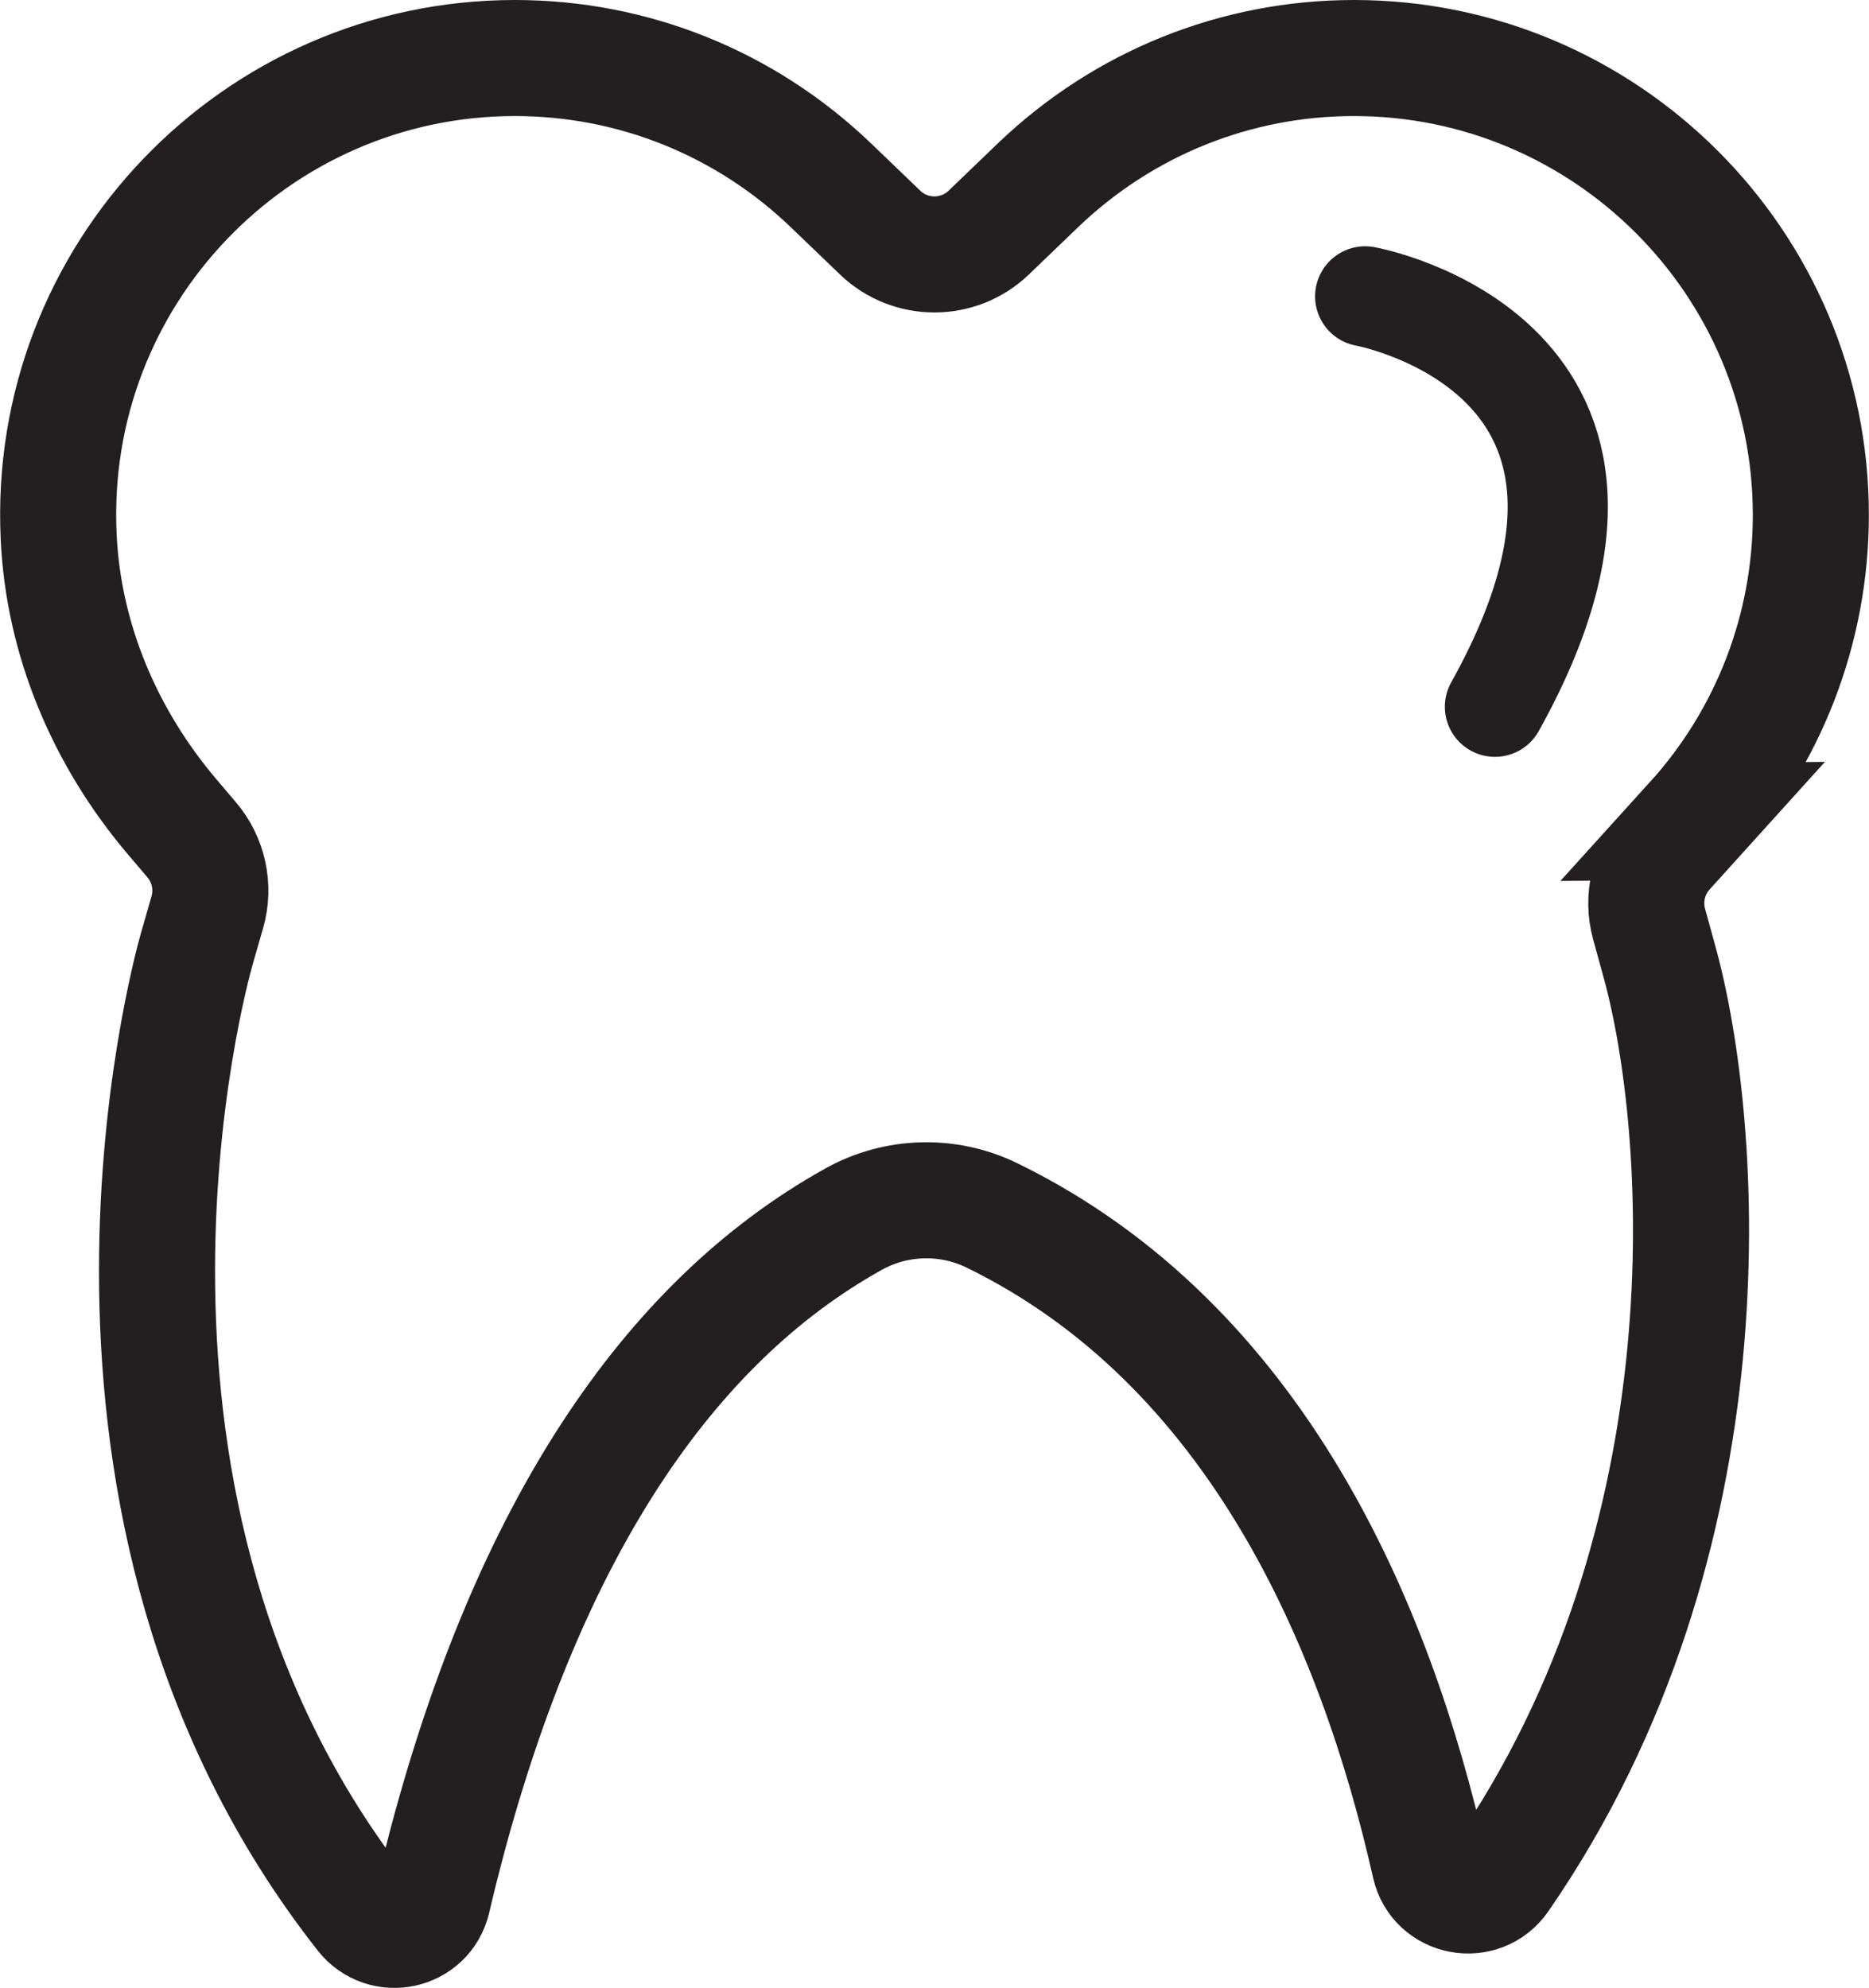
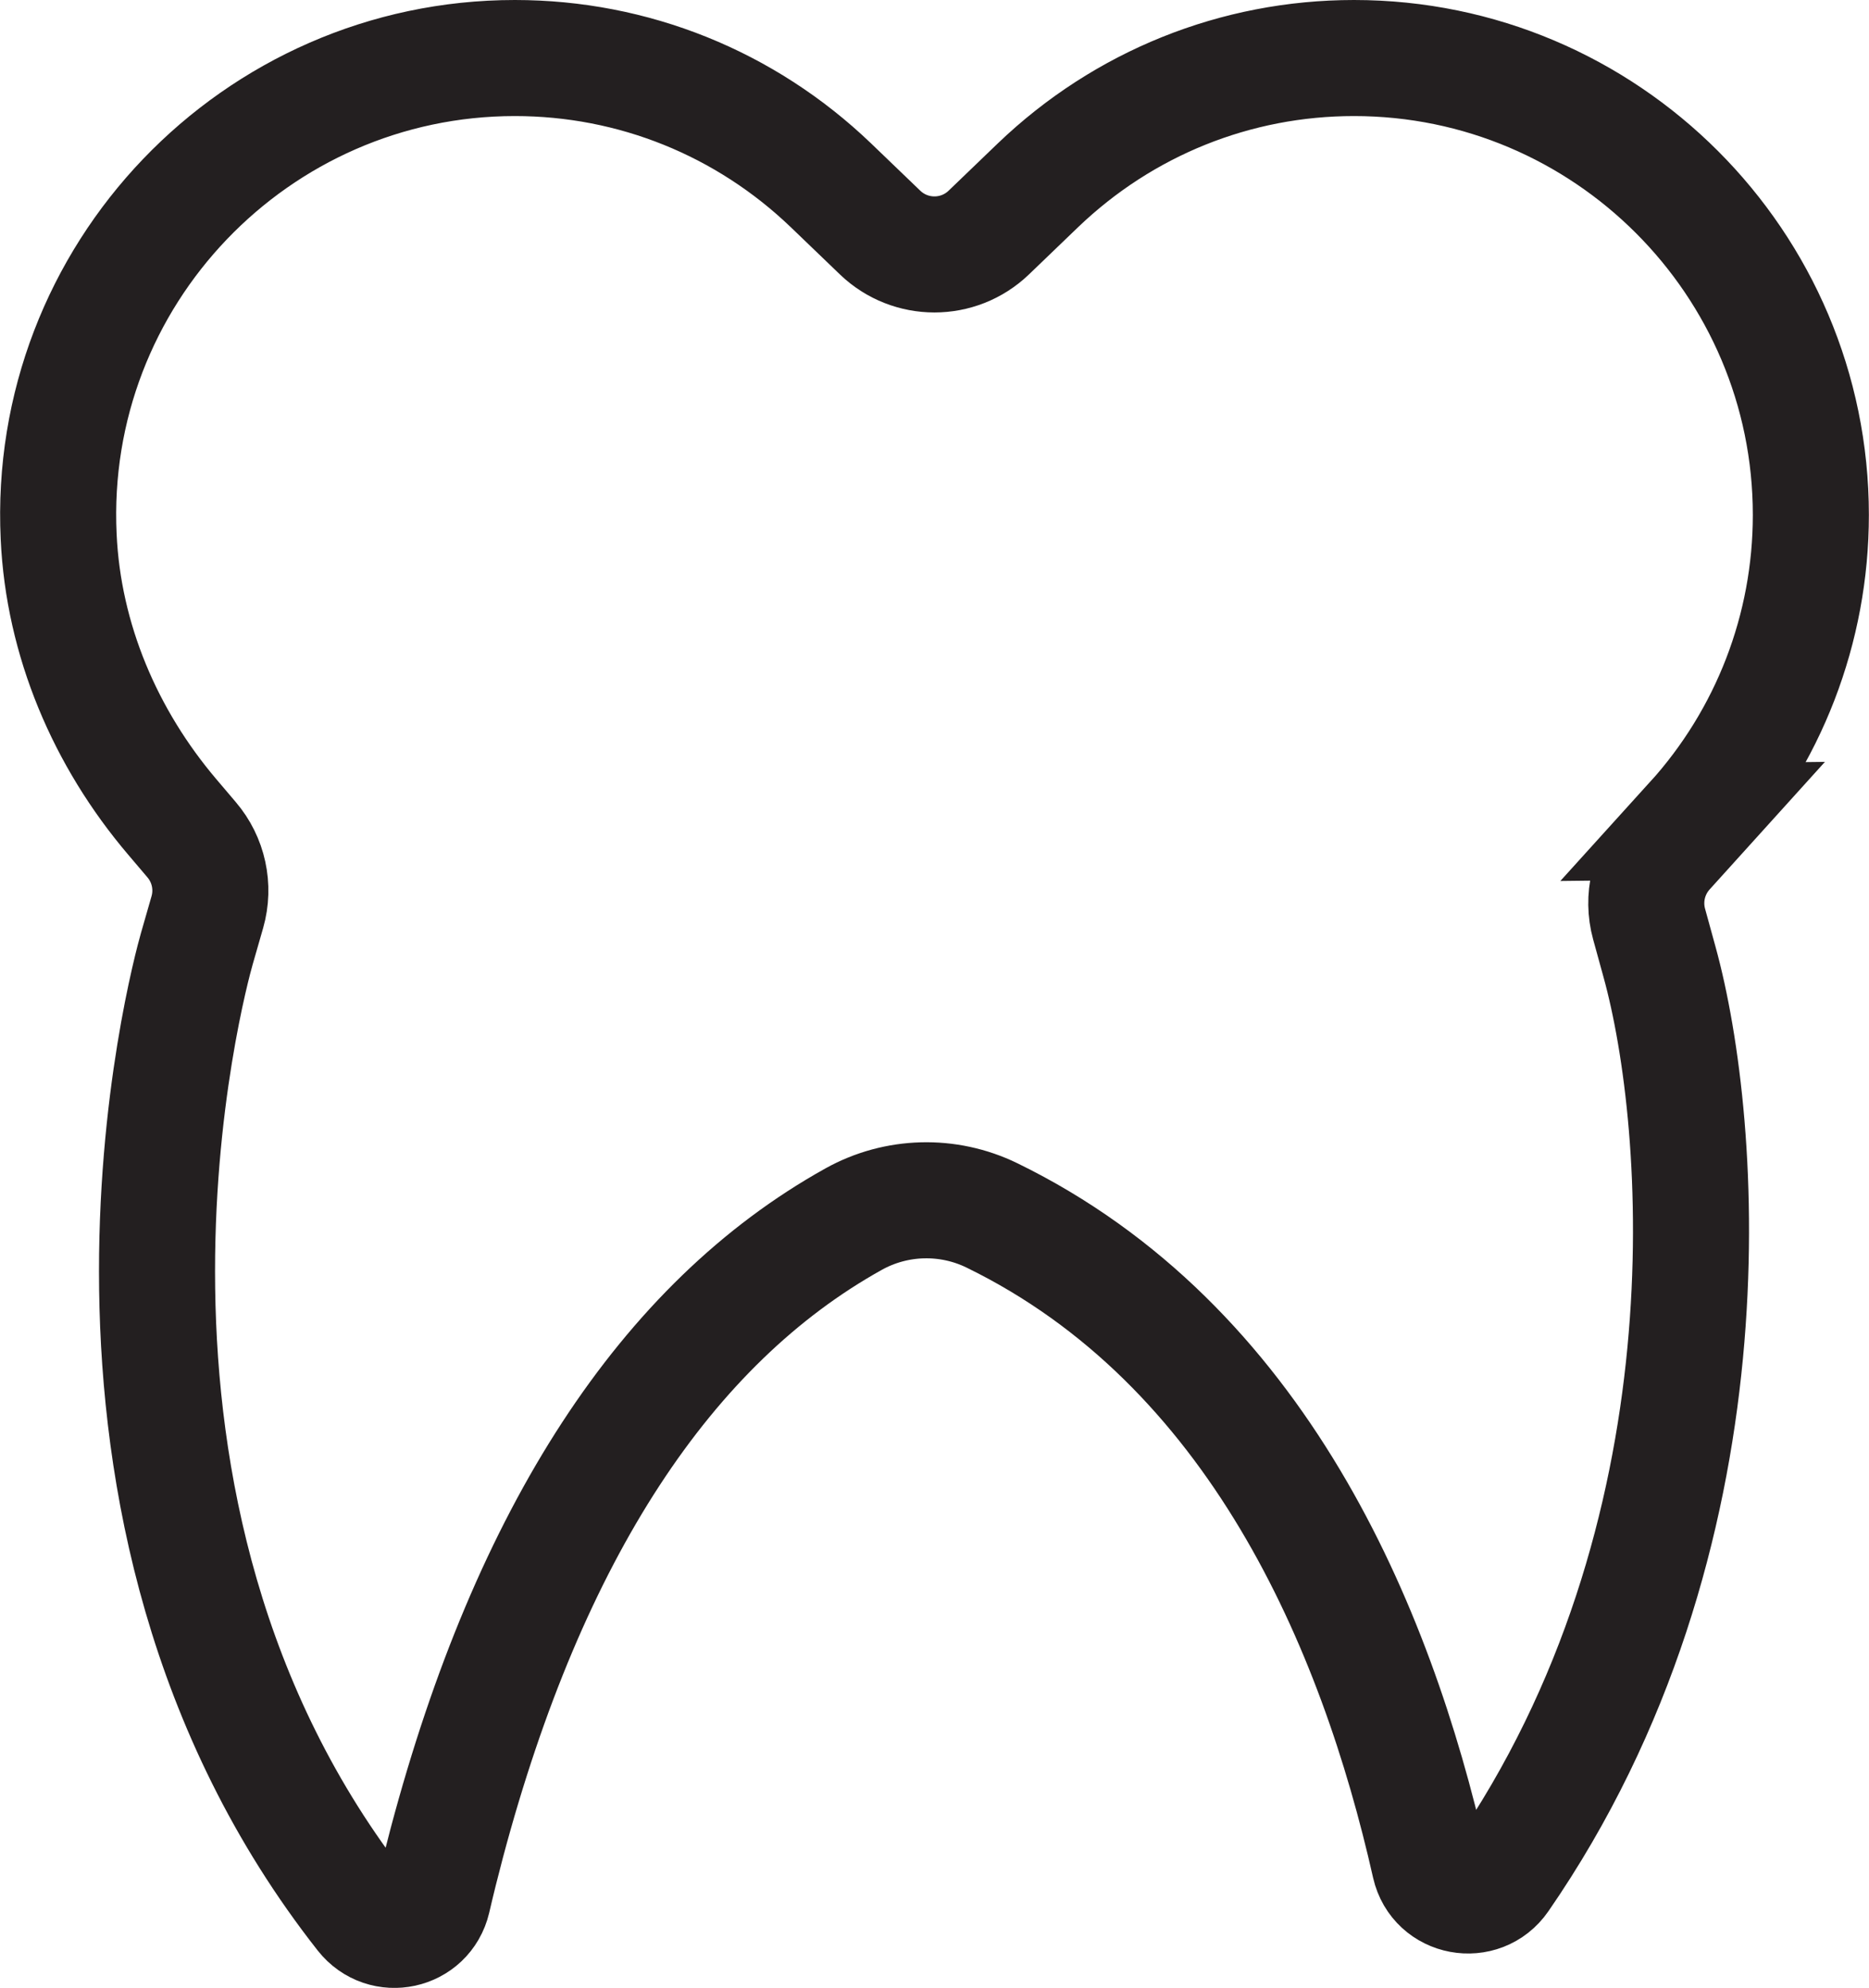
<svg xmlns="http://www.w3.org/2000/svg" viewBox="0 0 147.2 156.55" data-name="Layer 2" id="Layer_2">
  <defs>
    <style>
      .cls-1 {
        stroke-linecap: round;
        stroke-width: 7.89px;
      }

      .cls-1, .cls-2 {
        fill: none;
        stroke: #231f20;
        stroke-miterlimit: 10;
      }

      .cls-2 {
        stroke-width: 9.14px;
      }
    </style>
  </defs>
  <g id="BG">
    <g>
      <path d="M133.33,64.69l-2.07,2.29c-1.42,1.57-1.94,3.75-1.38,5.79l.82,2.98c3.53,12.79,6.03,45.32-12.51,72.17-1.54,2.23-4.99,1.59-5.59-1.05-4.24-18.83-13.65-40.99-34.47-51.15h0c-3.46-1.69-7.54-1.58-10.9.29h0c-14.77,8.22-25.55,24.74-32.04,49.12-.4,1.51-.77,2.99-1.11,4.46-.6,2.55-3.85,3.25-5.47,1.19C3.4,118.71,14.9,76.83,15.5,74.72l.83-2.89c.57-1.99.1-4.13-1.24-5.7l-1.52-1.79c-5.28-6.21-8.58-13.94-8.95-22.08C3.65,21.65,20.14,4.57,40.55,4.57c9.32,0,18.15,3.56,24.89,10.02l3.88,3.73c2.39,2.29,6.16,2.29,8.55,0l3.88-3.73c6.74-6.46,15.58-10.02,24.89-10.02,19.84,0,35.98,16.14,35.98,35.98,0,8.95-3.31,17.52-9.31,24.14Z" class="cls-2" />
-       <path d="M107.52,23.34s25.67,4.63,10.22,32.32" class="cls-1" />
    </g>
  </g>
</svg>